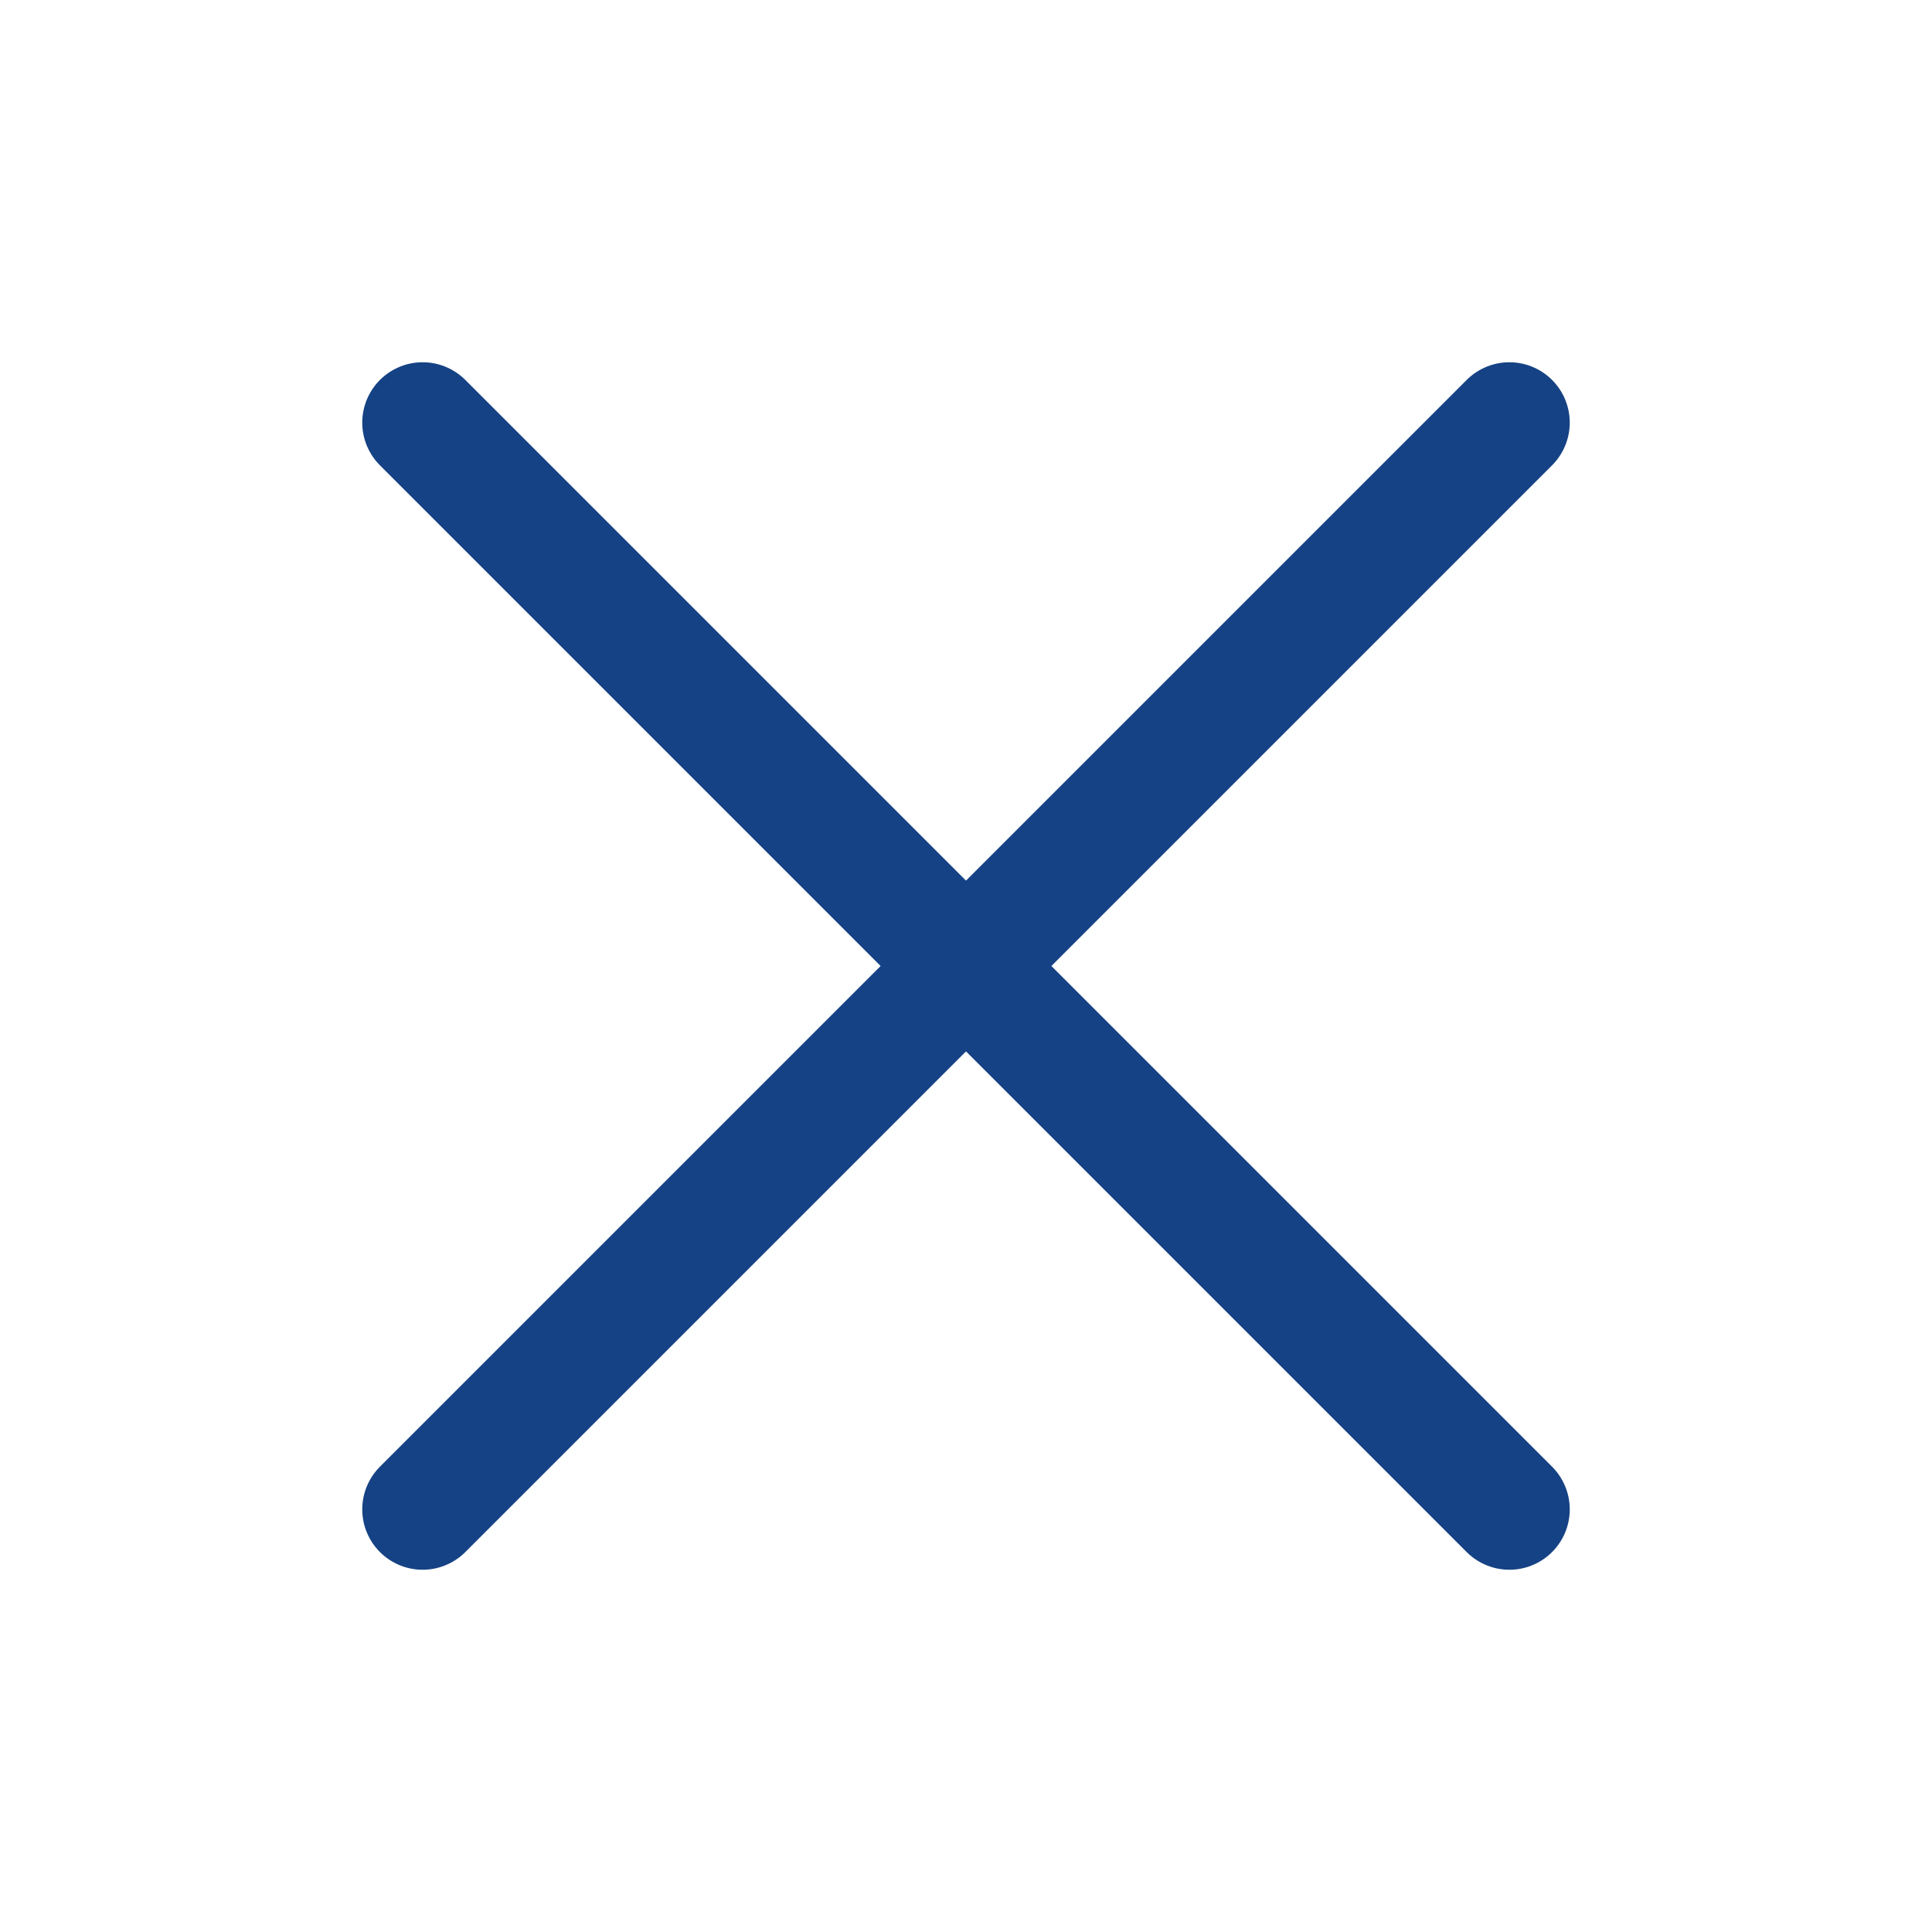
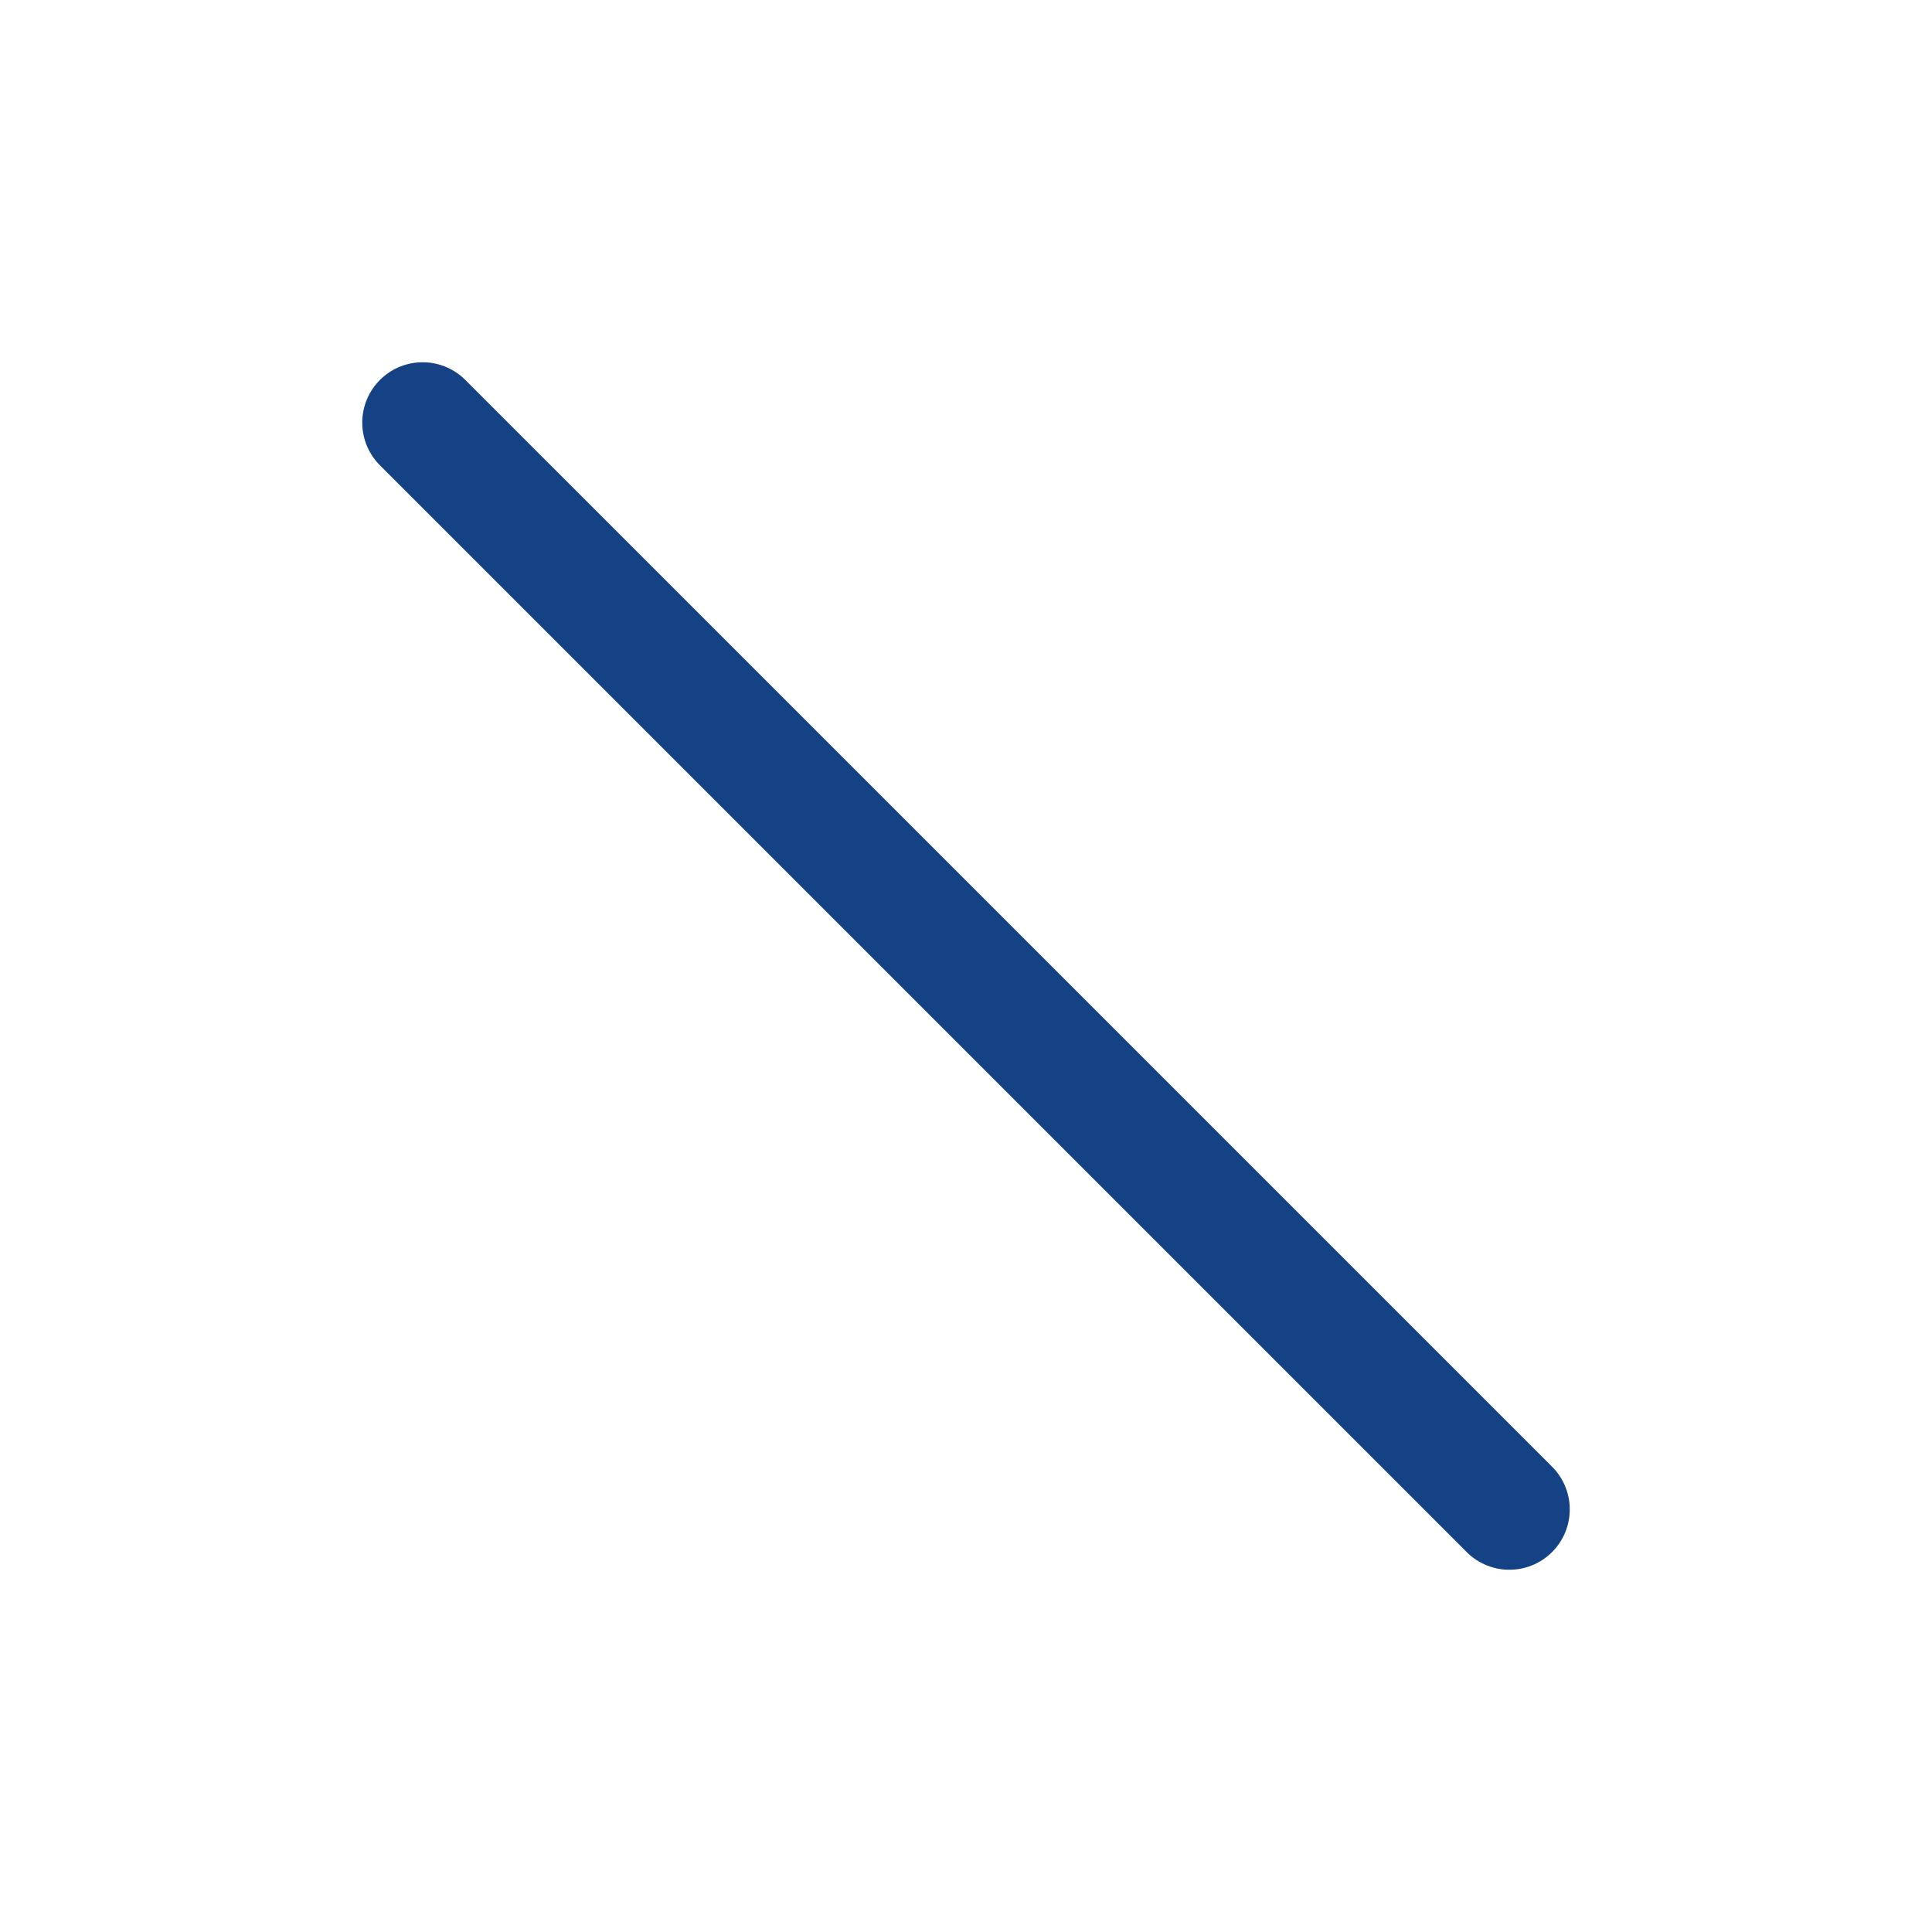
<svg xmlns="http://www.w3.org/2000/svg" viewBox="0 0 32 32">
  <defs>
    <style>.cls-1{fill:none;stroke:#000;stroke-linecap:round;stroke-linejoin:round;stroke-width:2px;}</style>
  </defs>
  <title />
  <g id="cross">
    <line x1="7" x2="25" y1="7" y2="25" stroke="#154284" stroke-width="2px" stroke-linecap="round" original-stroke="#f7f5f5" fill="none" />
-     <line x1="7" x2="25" y1="25" y2="7" stroke="#154284" stroke-width="2px" stroke-linecap="round" original-stroke="#f7f5f5" fill="none" />
  </g>
</svg>